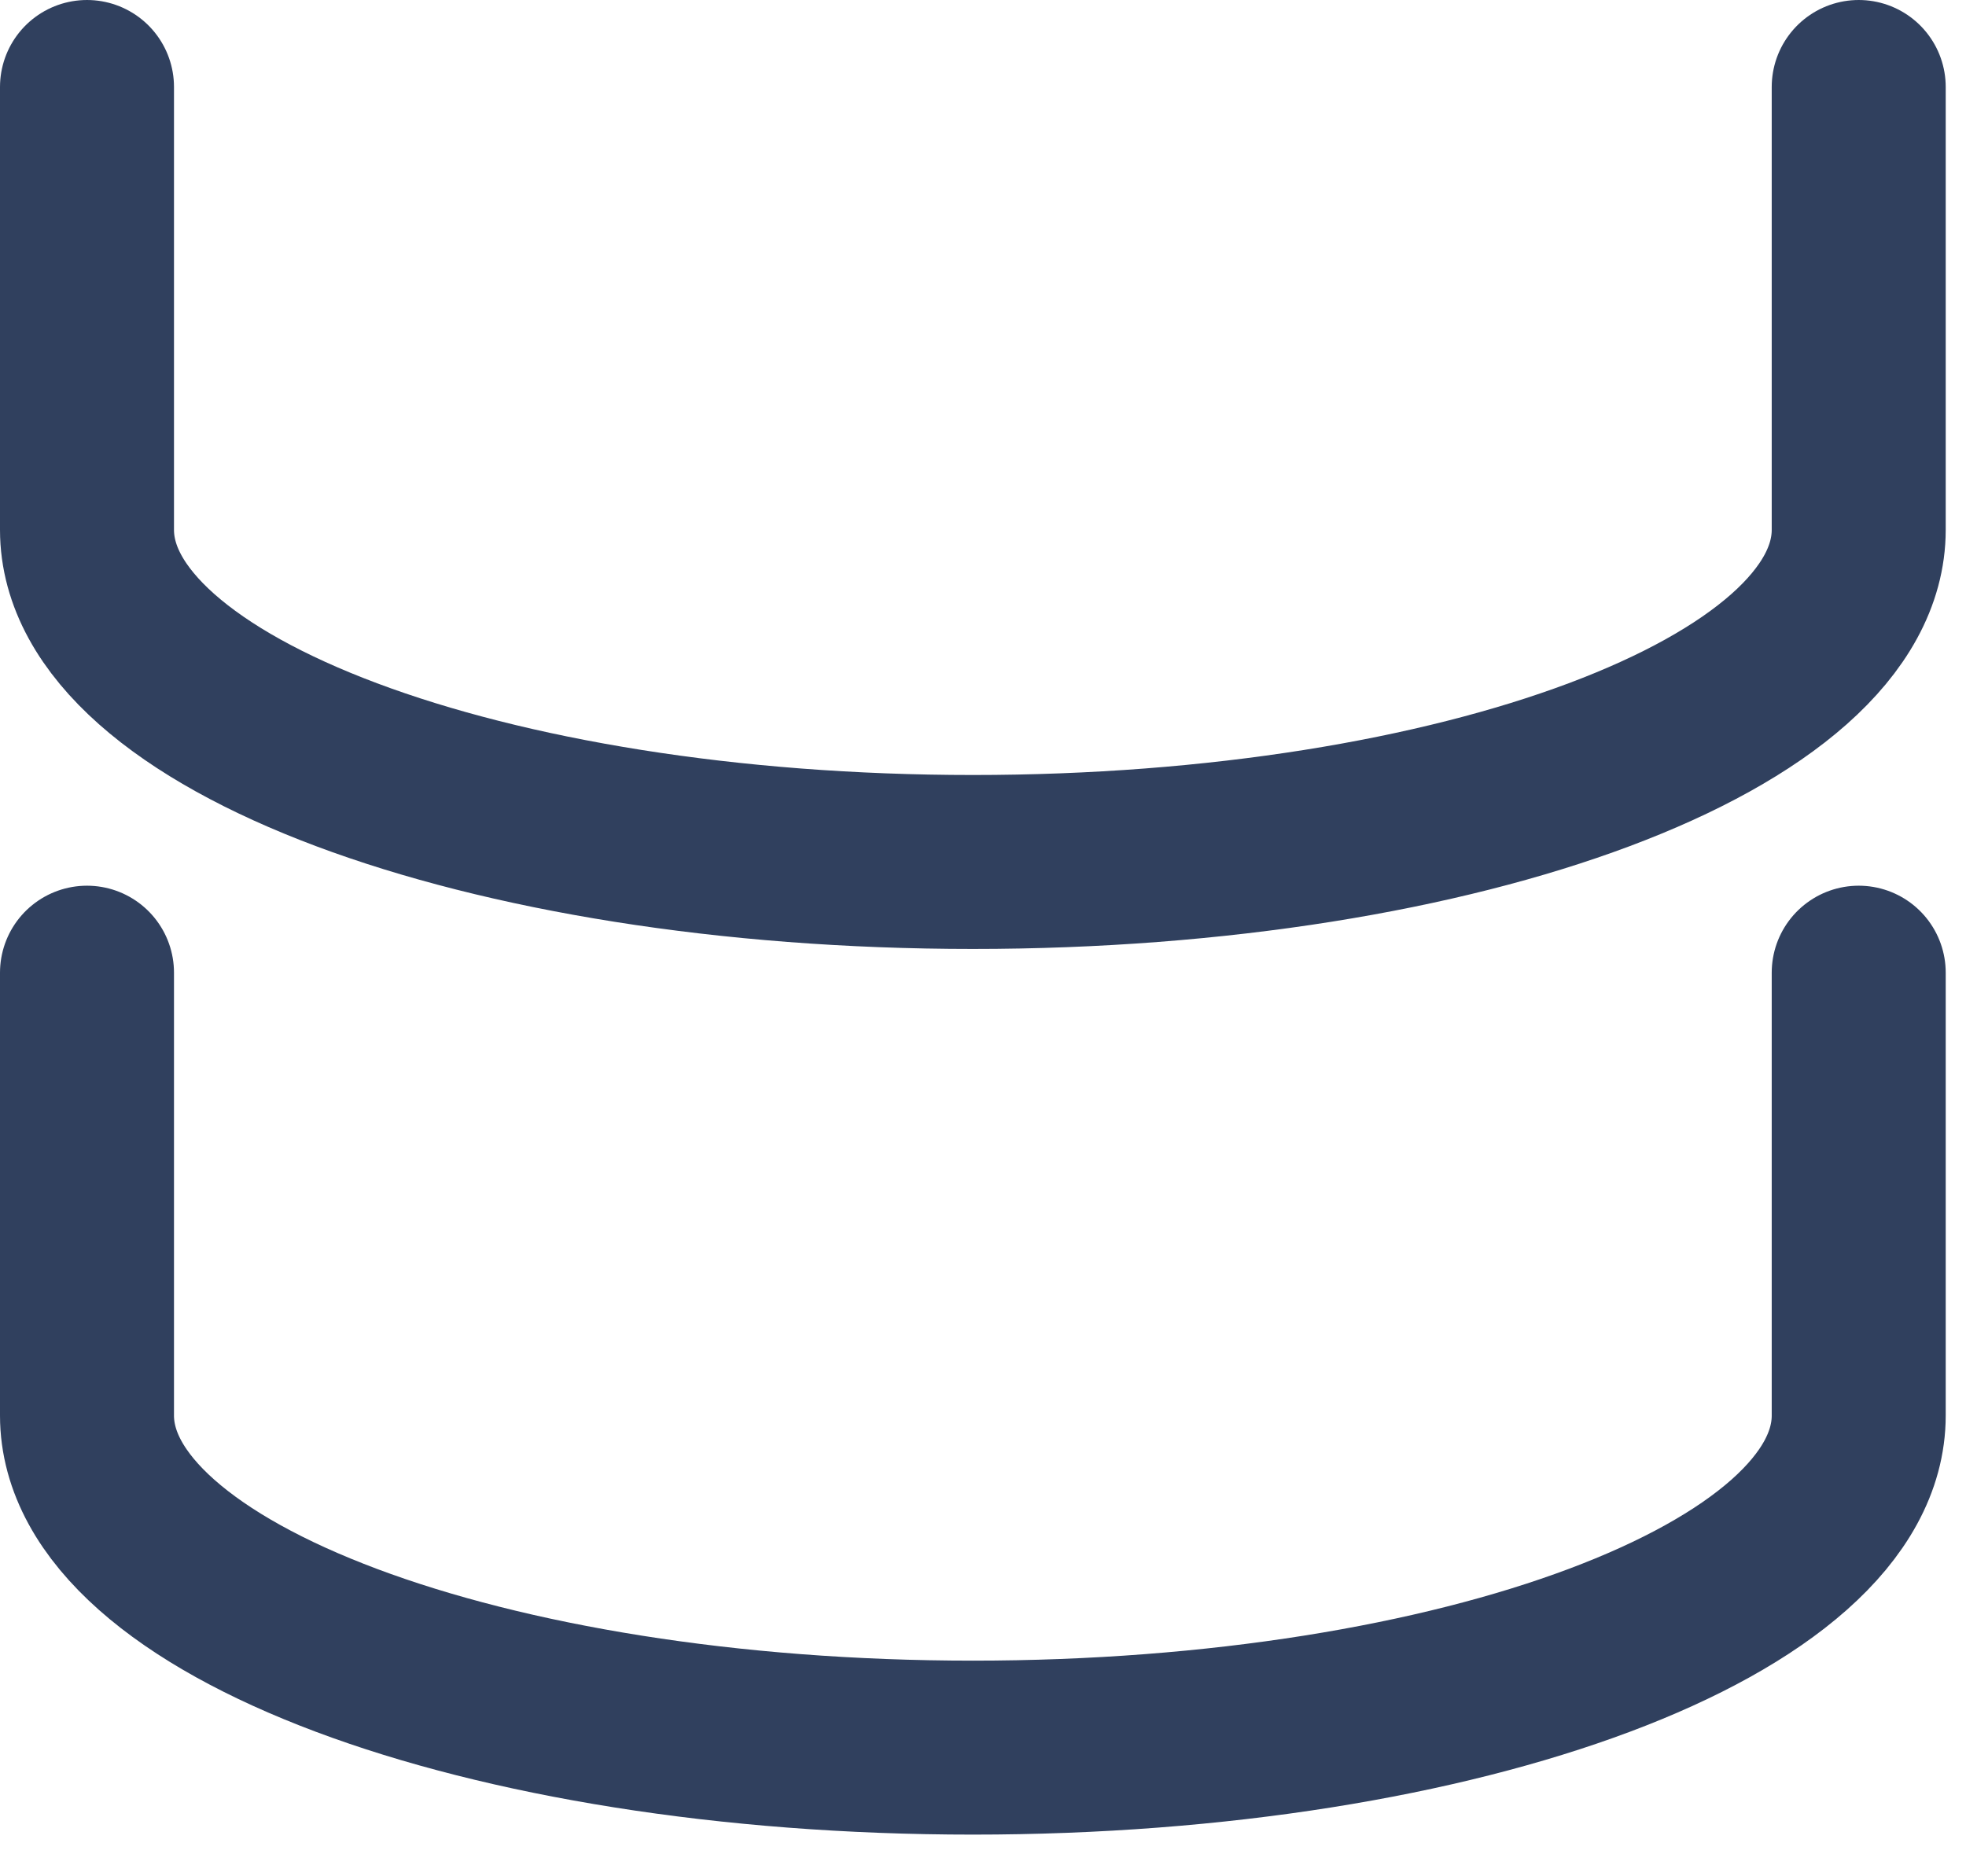
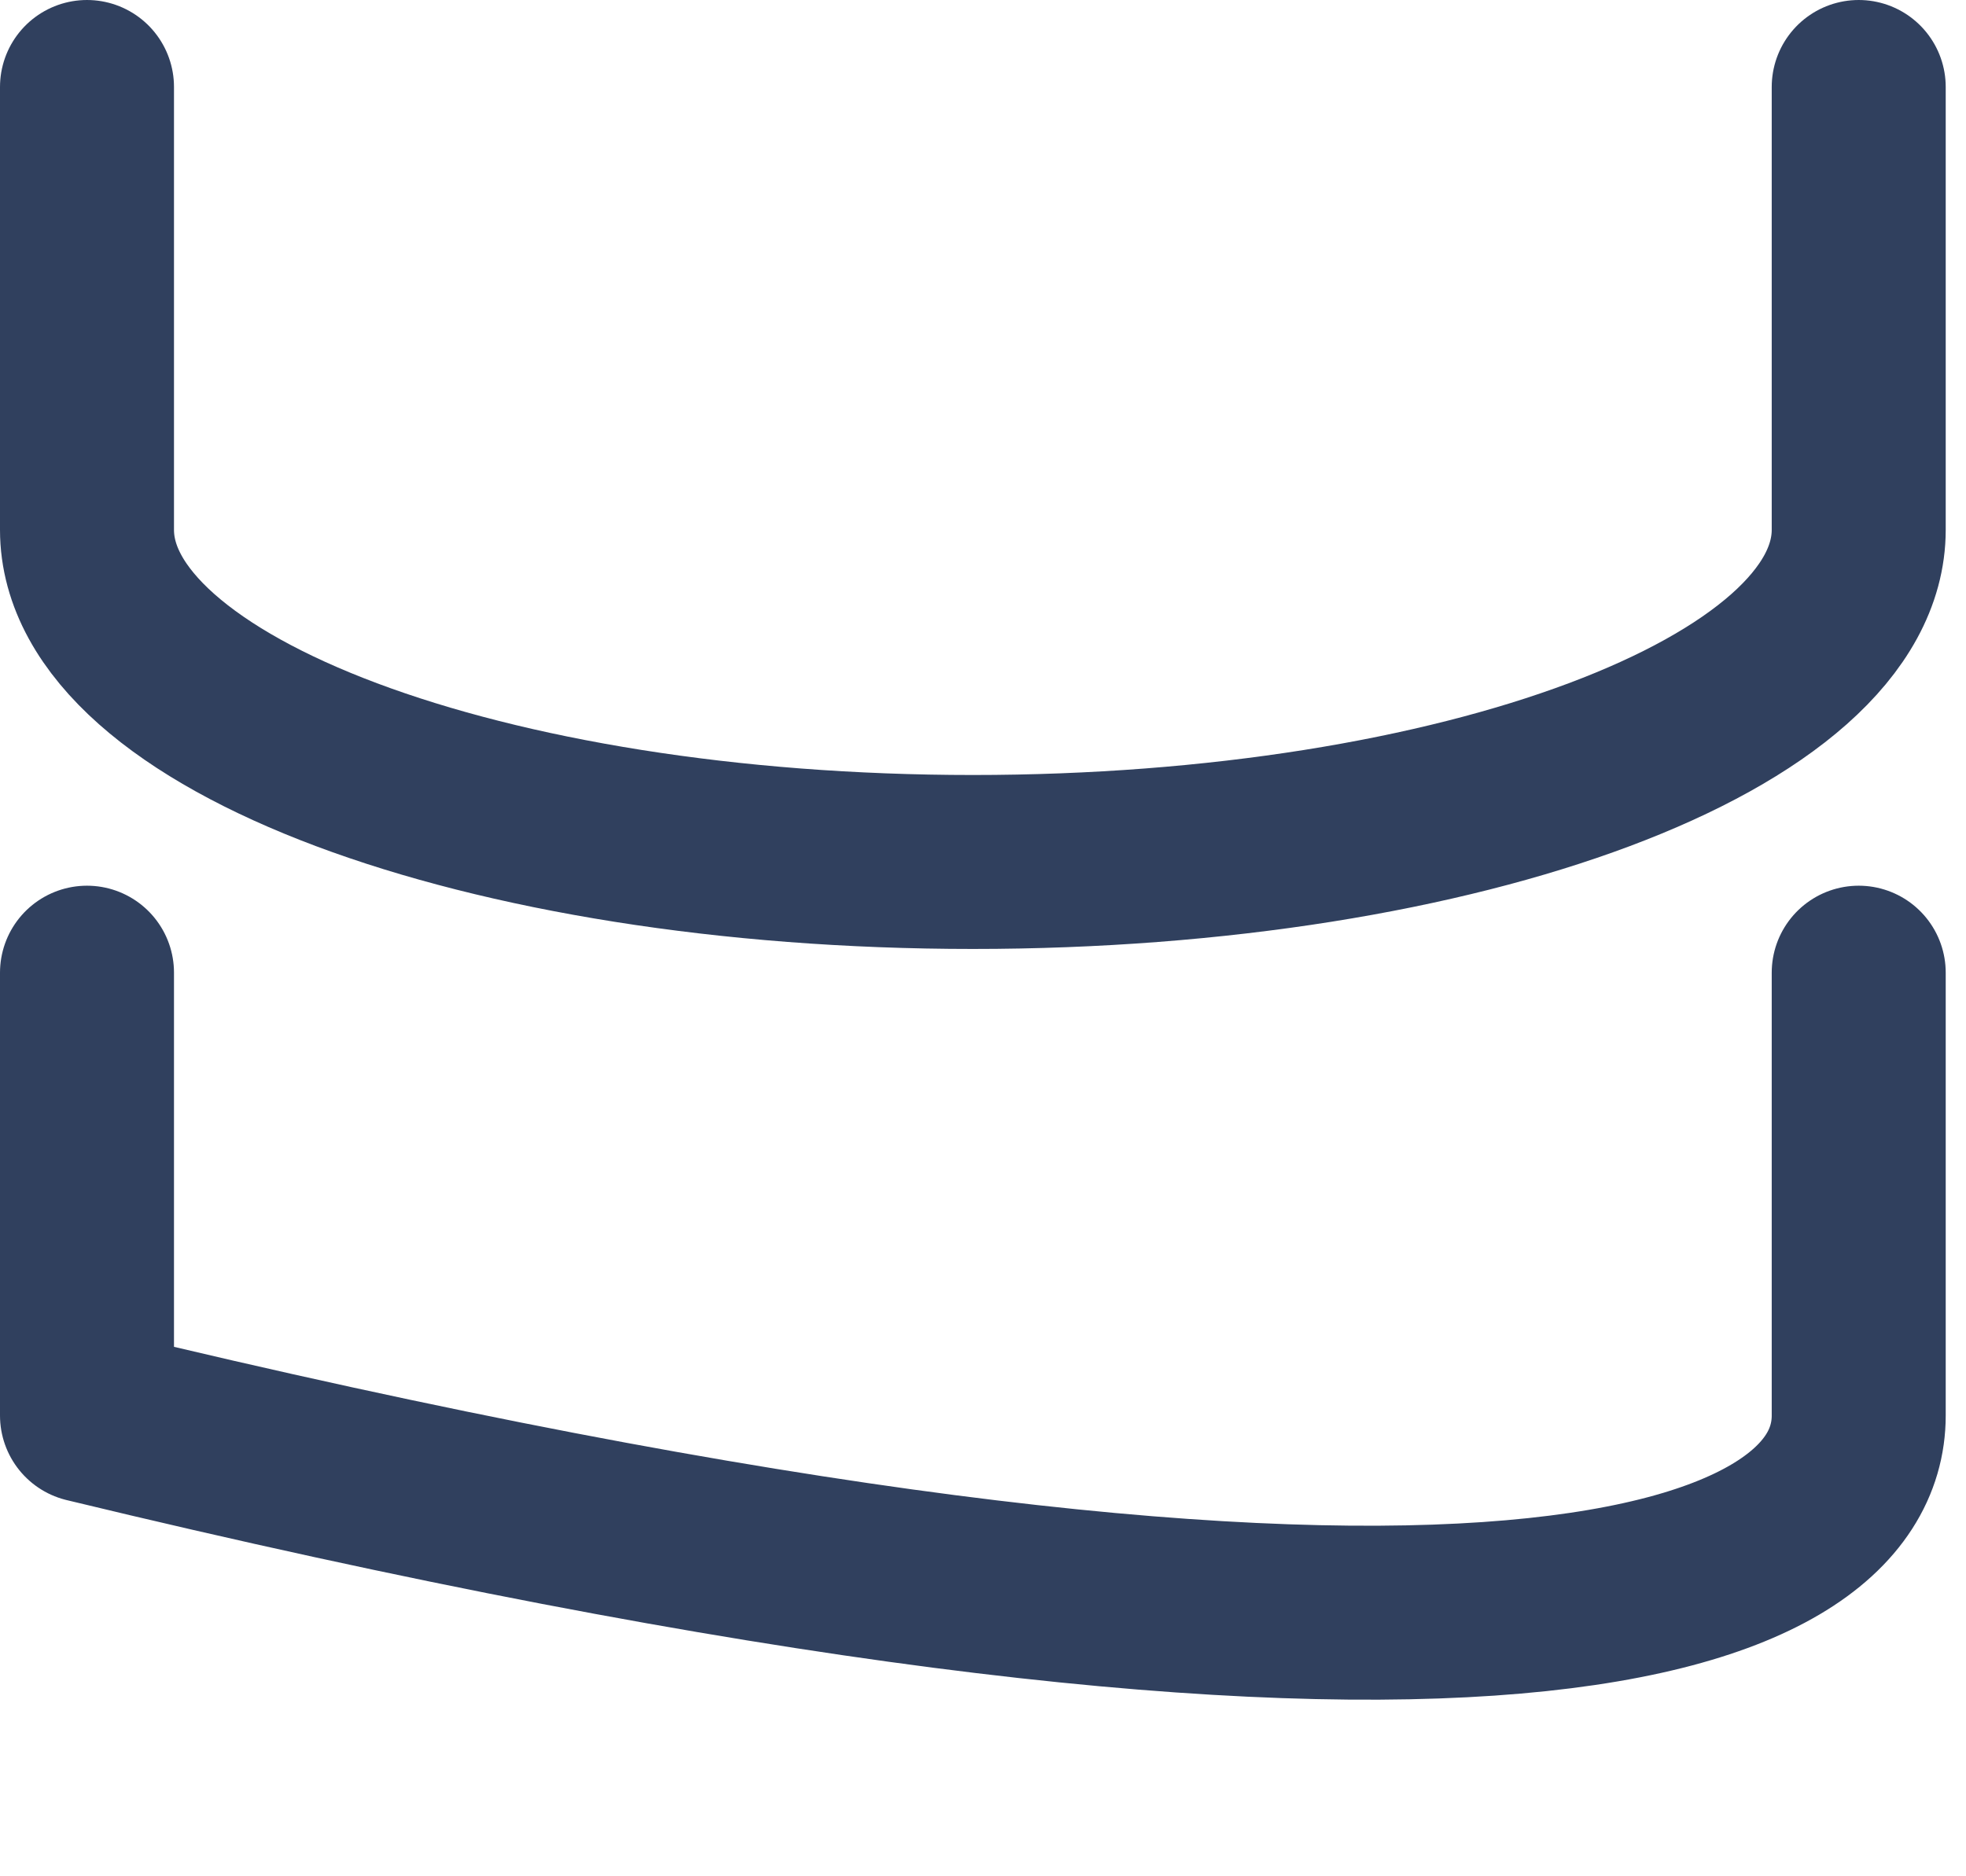
<svg xmlns="http://www.w3.org/2000/svg" width="44" height="42" viewBox="0 0 44 42" fill="none">
-   <path d="M1.947 1.947V11.86C1.947 15.966 10.824 19.295 21.773 19.295C32.722 19.295 41.599 15.966 41.599 11.86V1.947M1.947 21.773V31.686C1.947 35.792 10.824 39.12 21.773 39.12C32.722 39.12 41.599 35.792 41.599 31.686V21.773" stroke="#30405E" stroke-width="3.894" stroke-linecap="round" stroke-linejoin="round" />
+   <path d="M1.947 1.947V11.86C1.947 15.966 10.824 19.295 21.773 19.295C32.722 19.295 41.599 15.966 41.599 11.86V1.947M1.947 21.773V31.686C32.722 39.12 41.599 35.792 41.599 31.686V21.773" stroke="#30405E" stroke-width="3.894" stroke-linecap="round" stroke-linejoin="round" />
</svg>